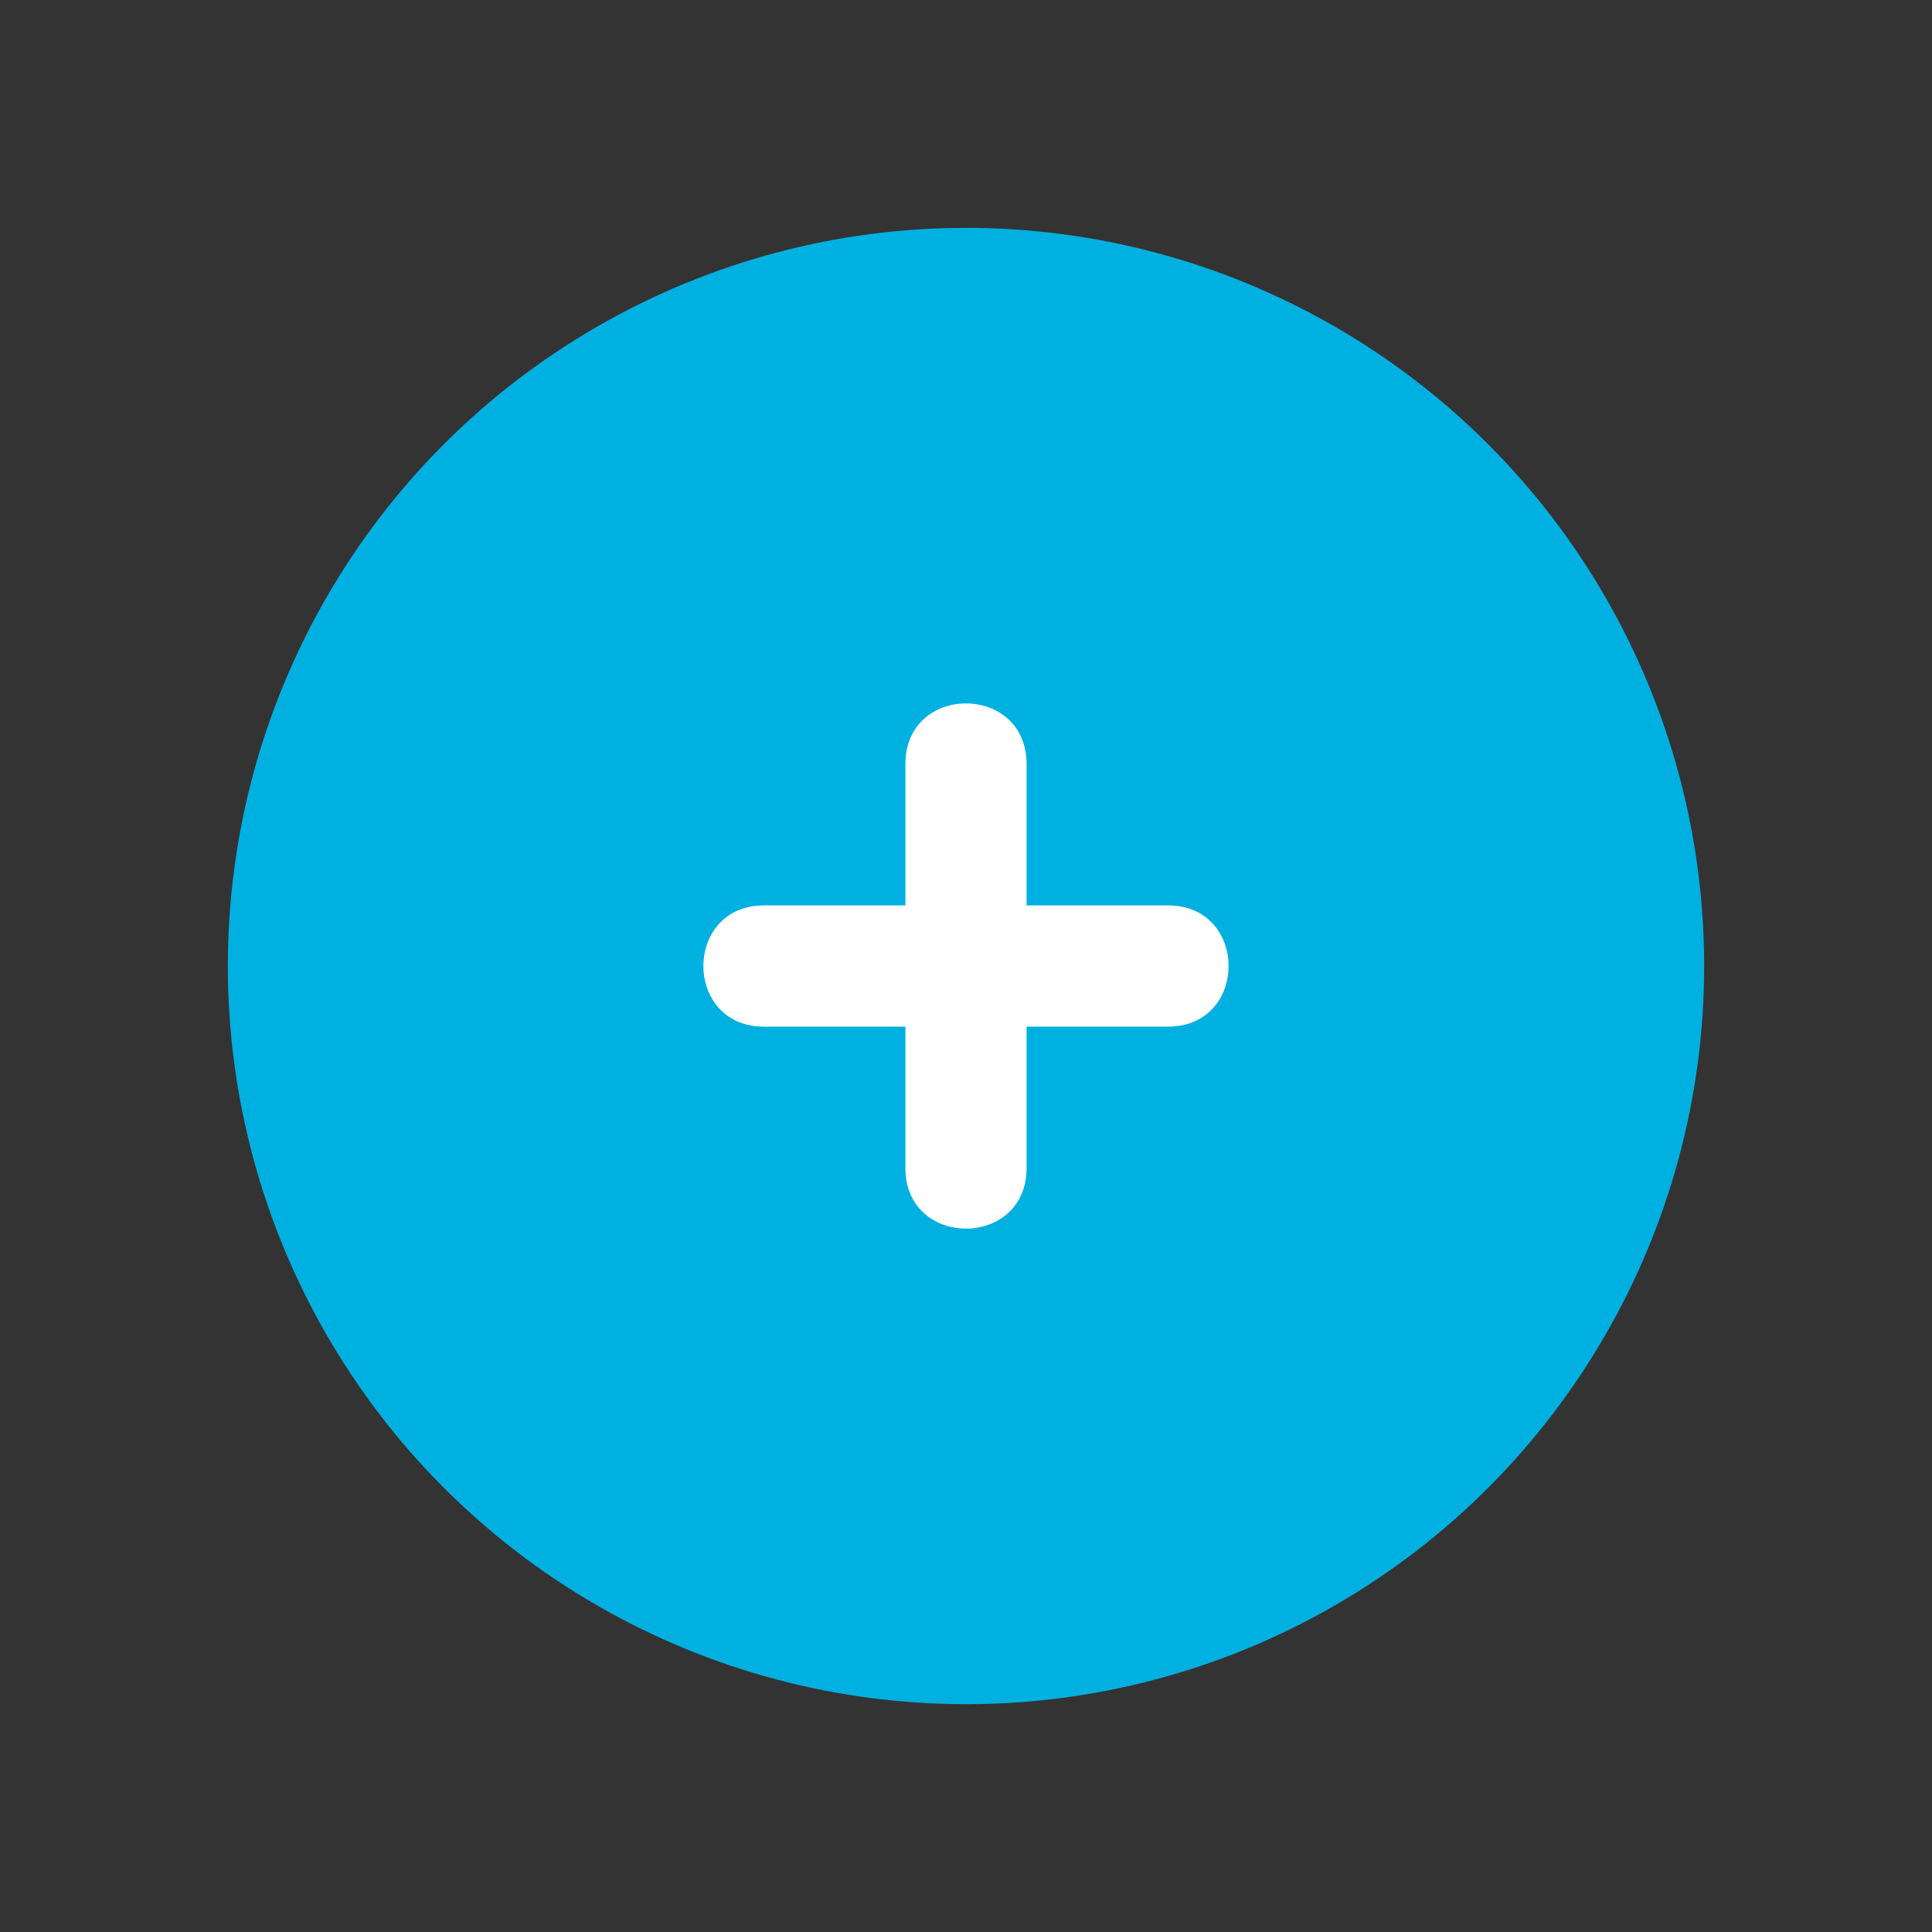
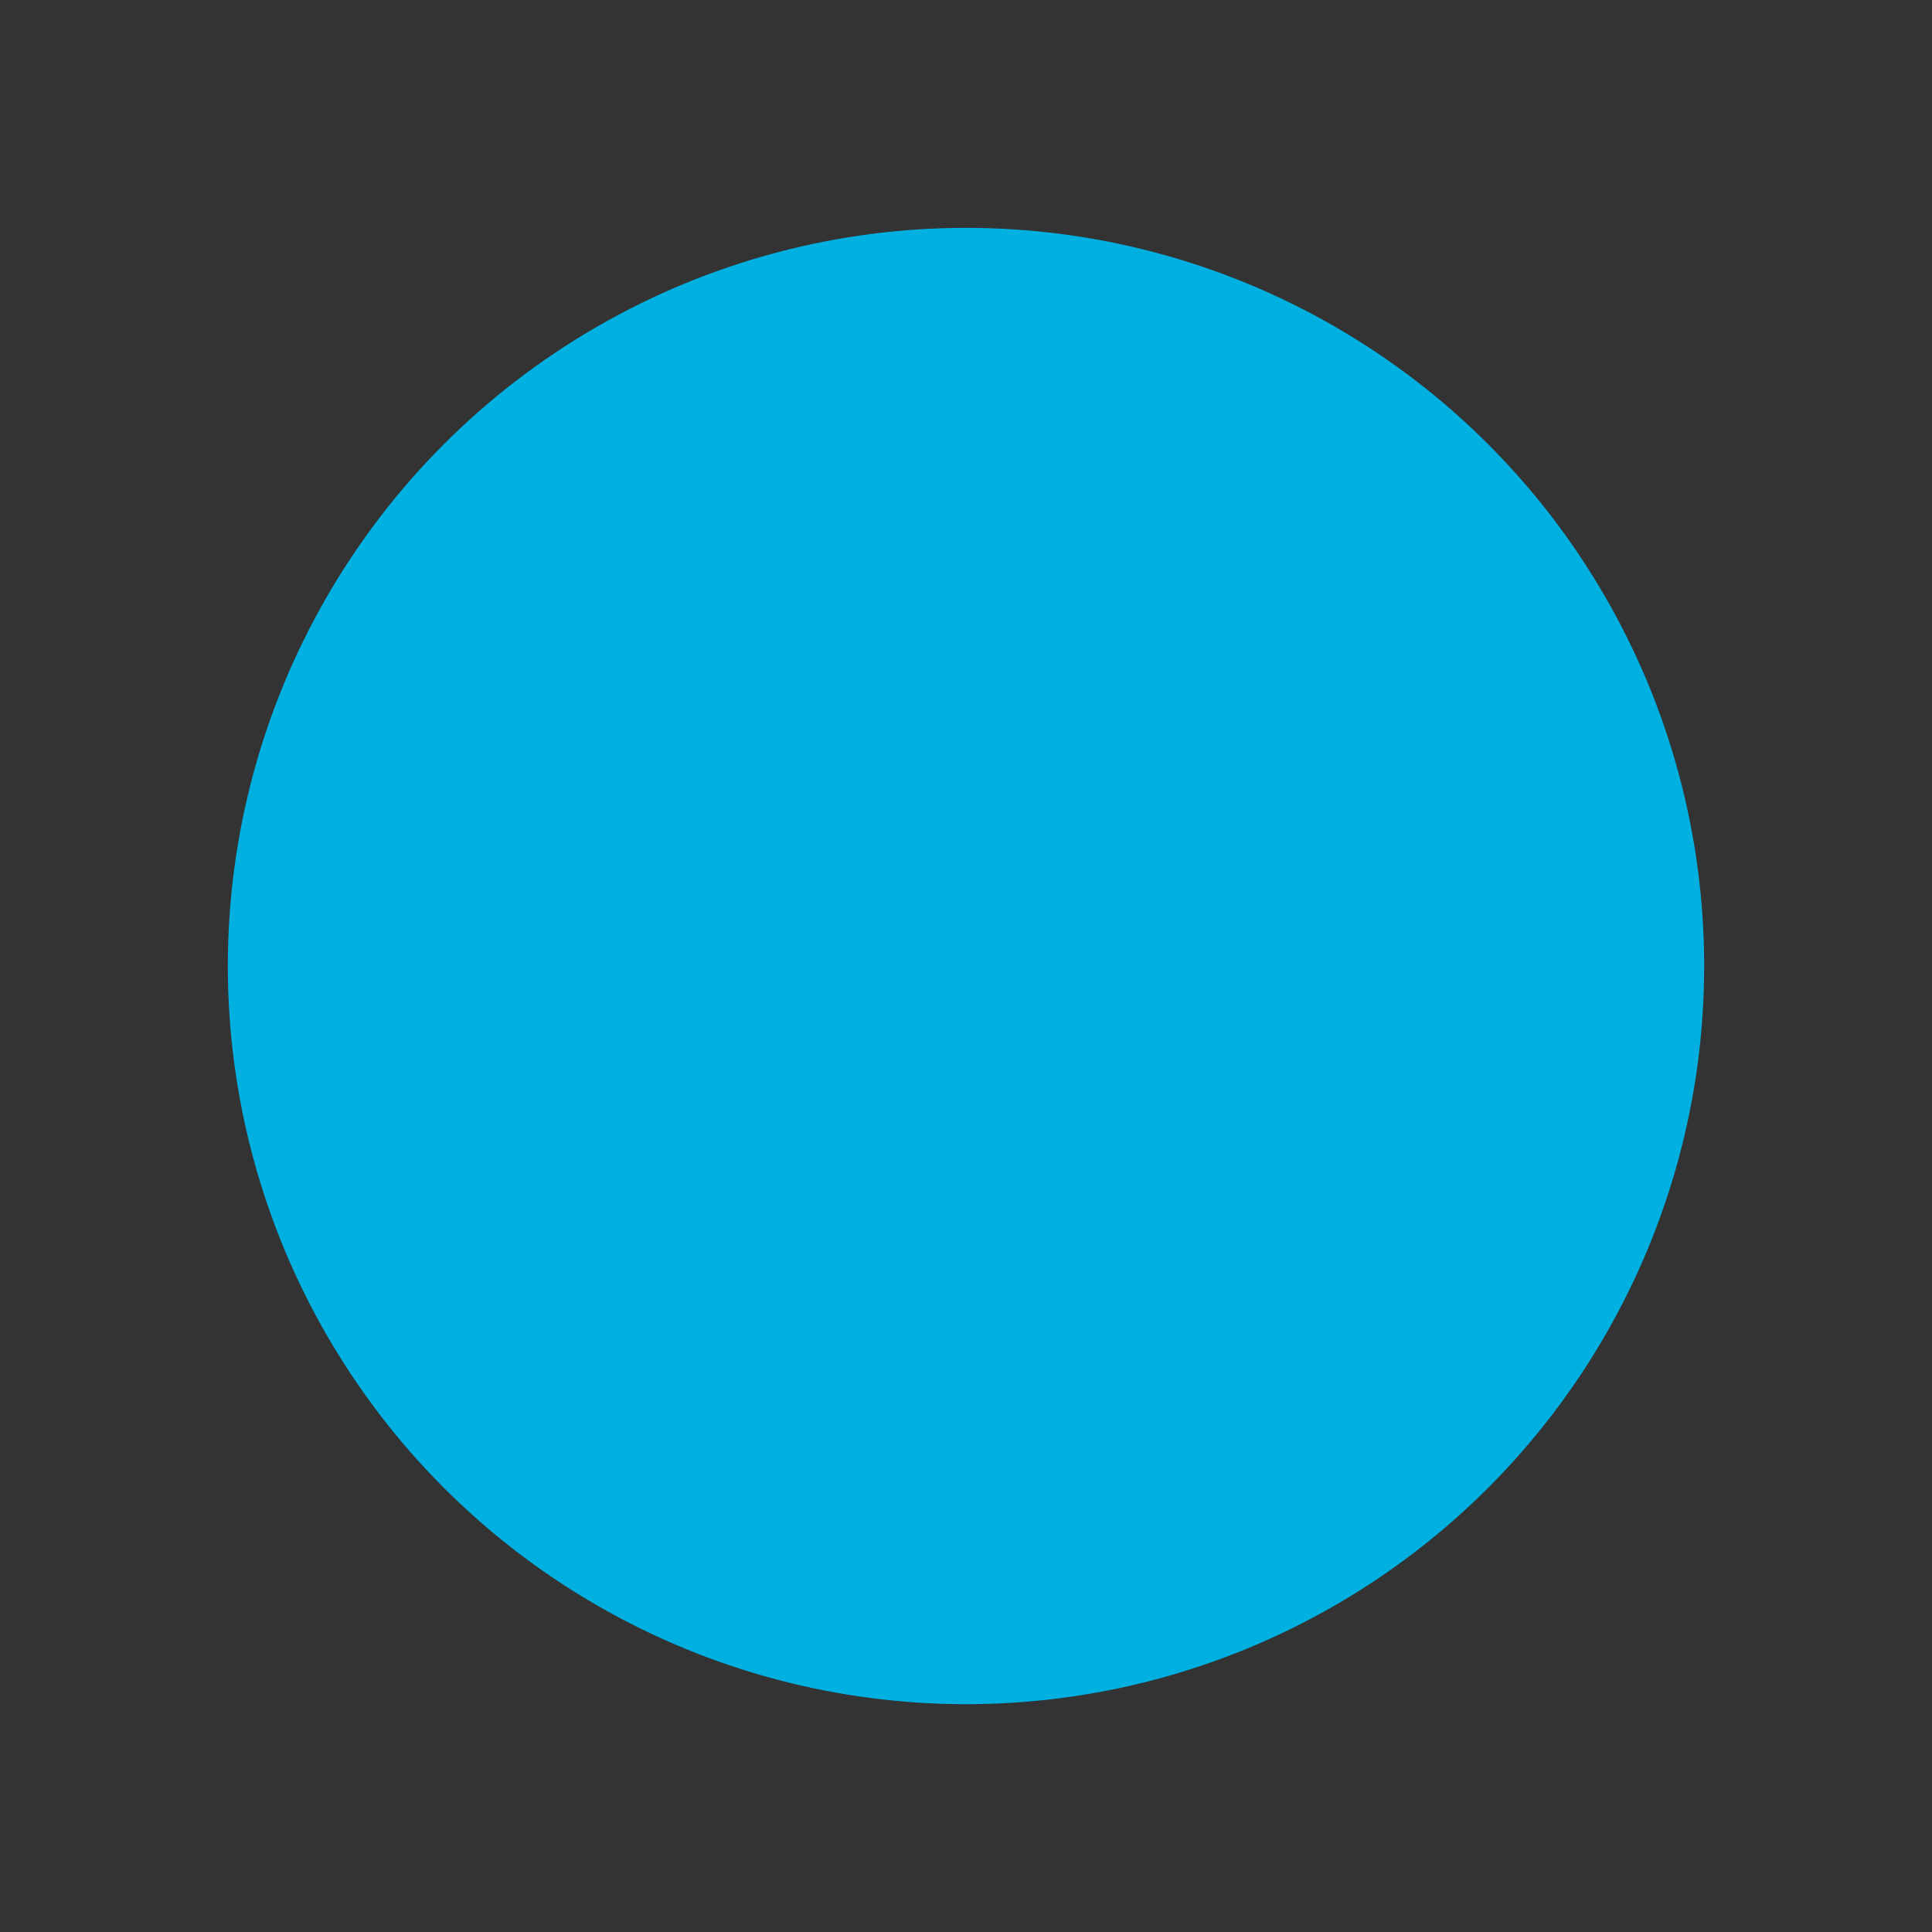
<svg xmlns="http://www.w3.org/2000/svg" version="1.1" id="Primer_plano" x="0px" y="0px" width="79.874px" height="79.875px" viewBox="0 0 79.874 79.875" enable-background="new 0 0 79.874 79.875" xml:space="preserve">
  <rect x="0" y="0" width="79.874" height="79.875" fill="#333333" stroke="none" />
  <g>
    <circle fill="#00B0E1" cx="39.937" cy="39.938" r="30.518" />
-     <path fill="#FFFFFF" d="M42.442,31.587v5.845h5.845c3.341,0,3.341,5.012,0,5.012h-5.845v5.844c0,3.342-5.011,3.342-5.011,0v-5.844   h-5.845c-3.341,0-3.341-5.012,0-5.012h5.845v-5.845C37.432,28.246,42.442,28.246,42.442,31.587z" />
  </g>
</svg>